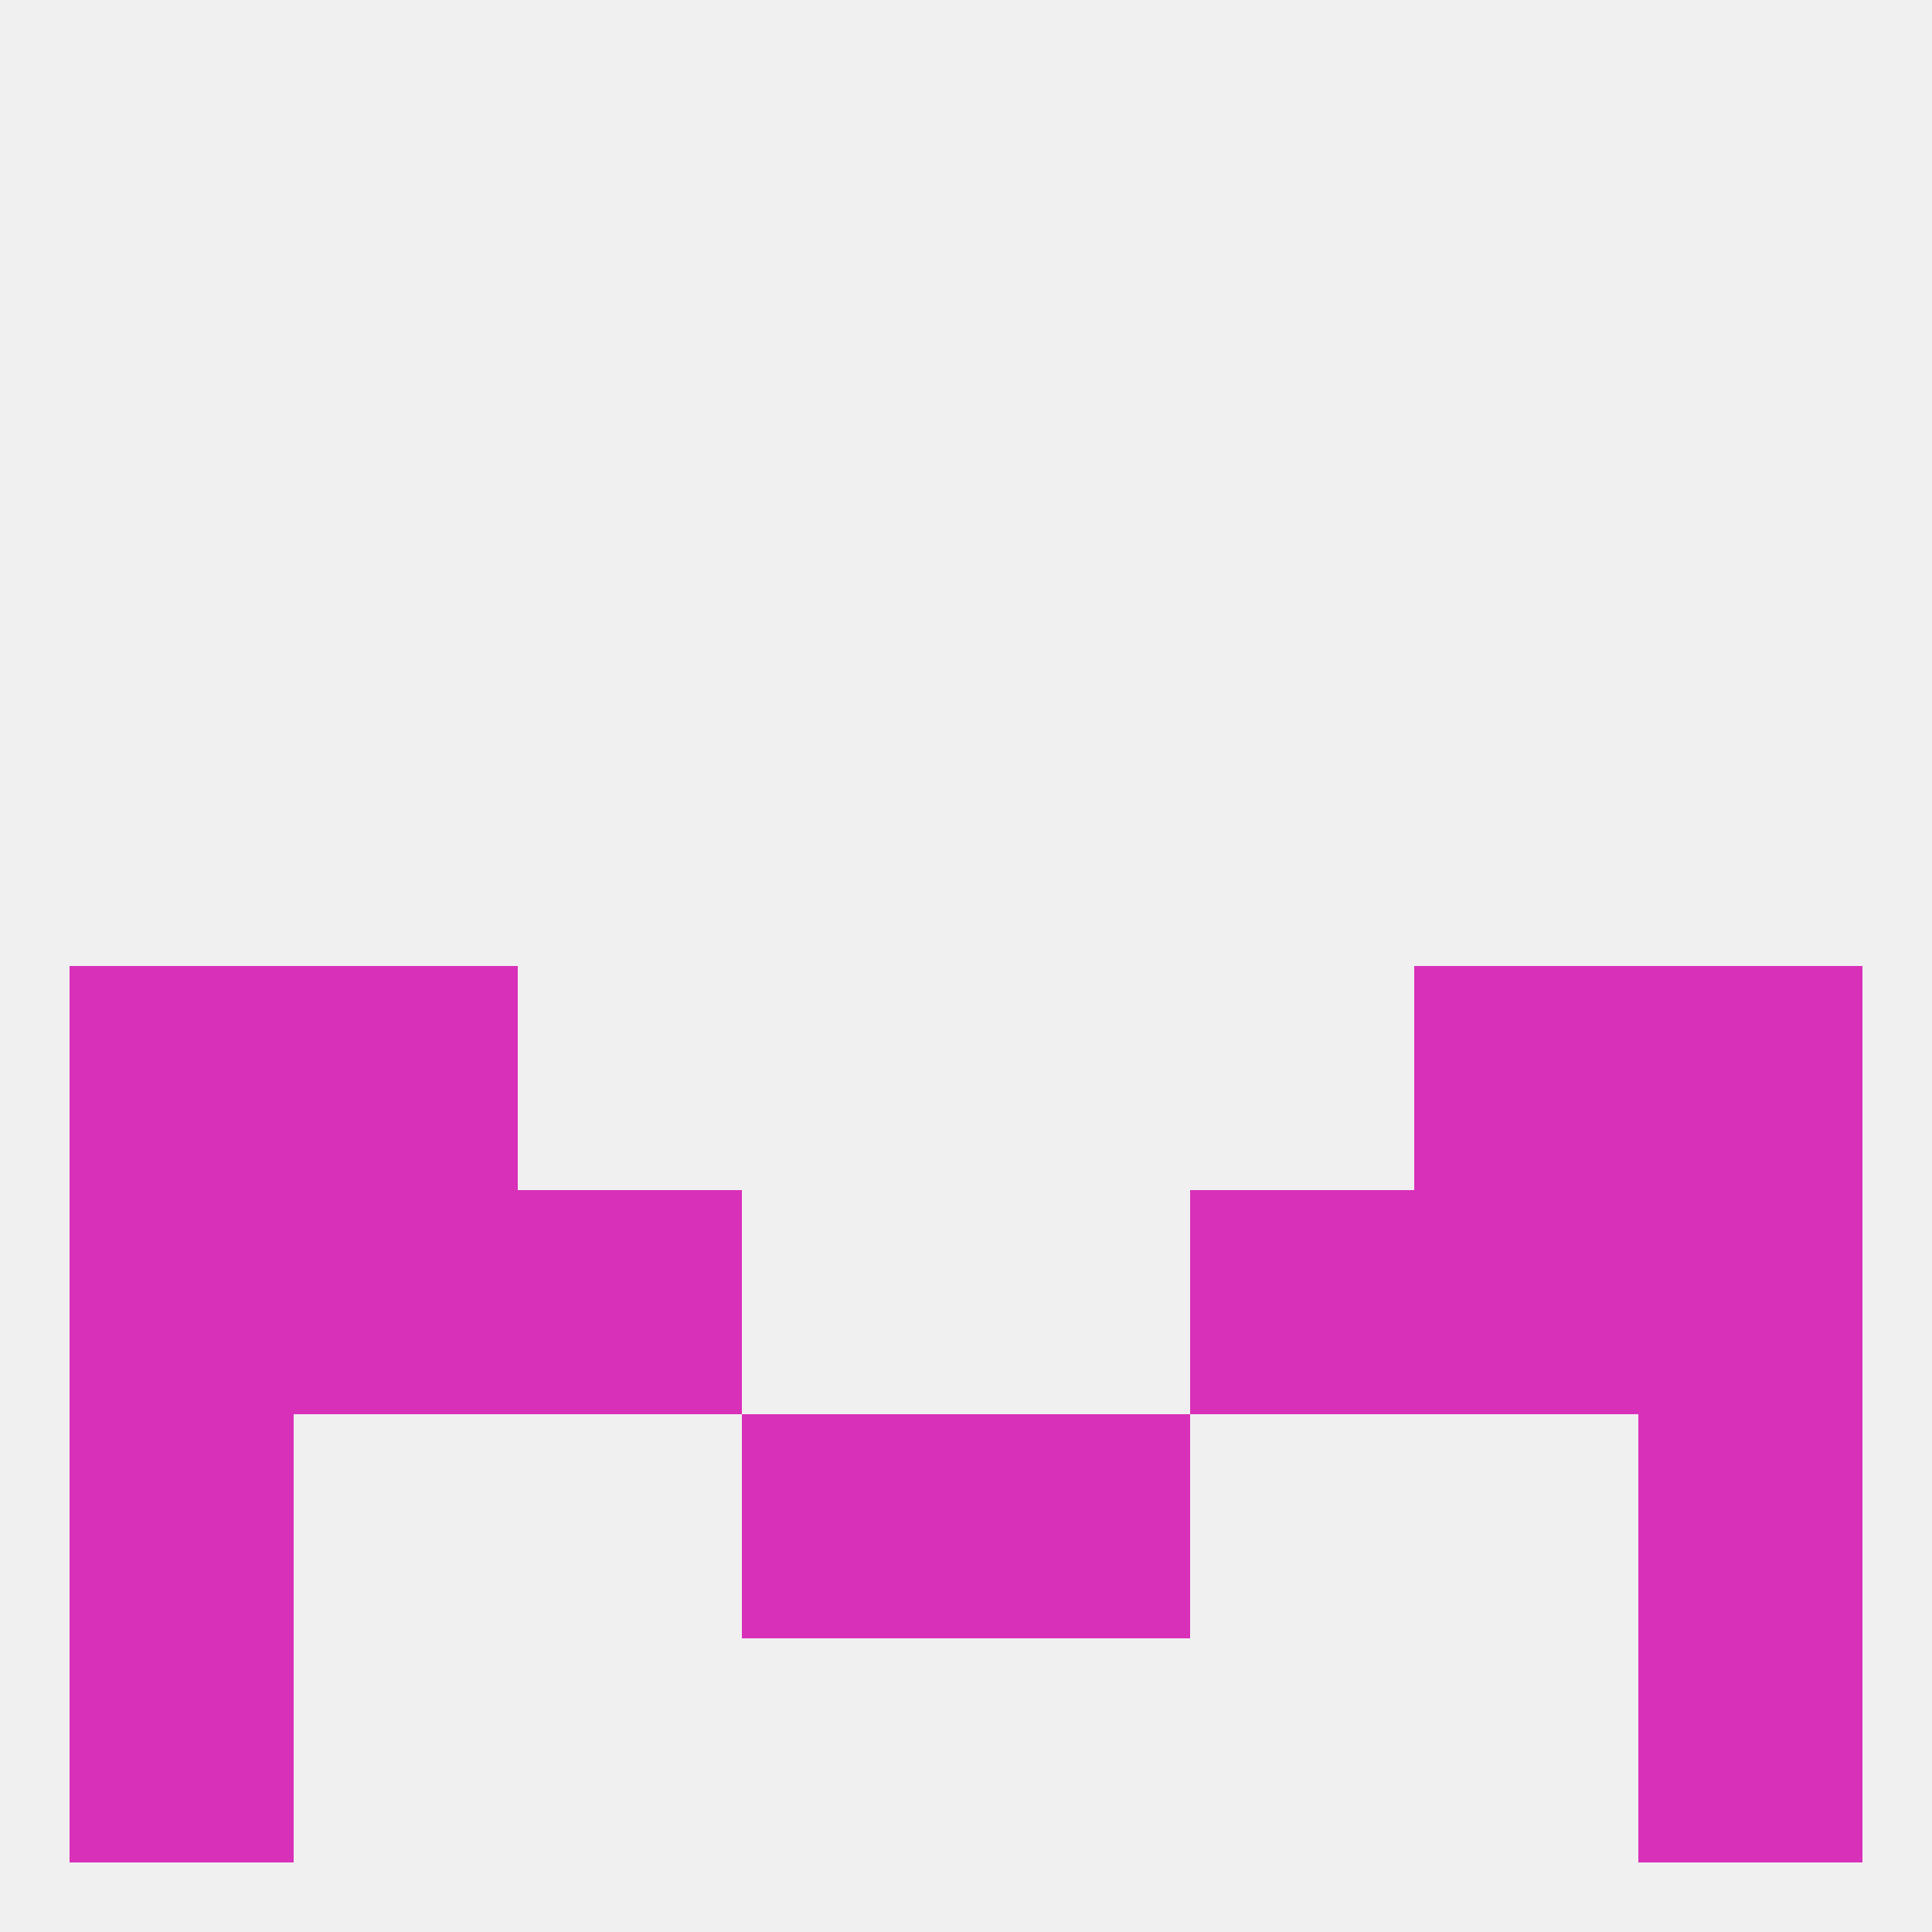
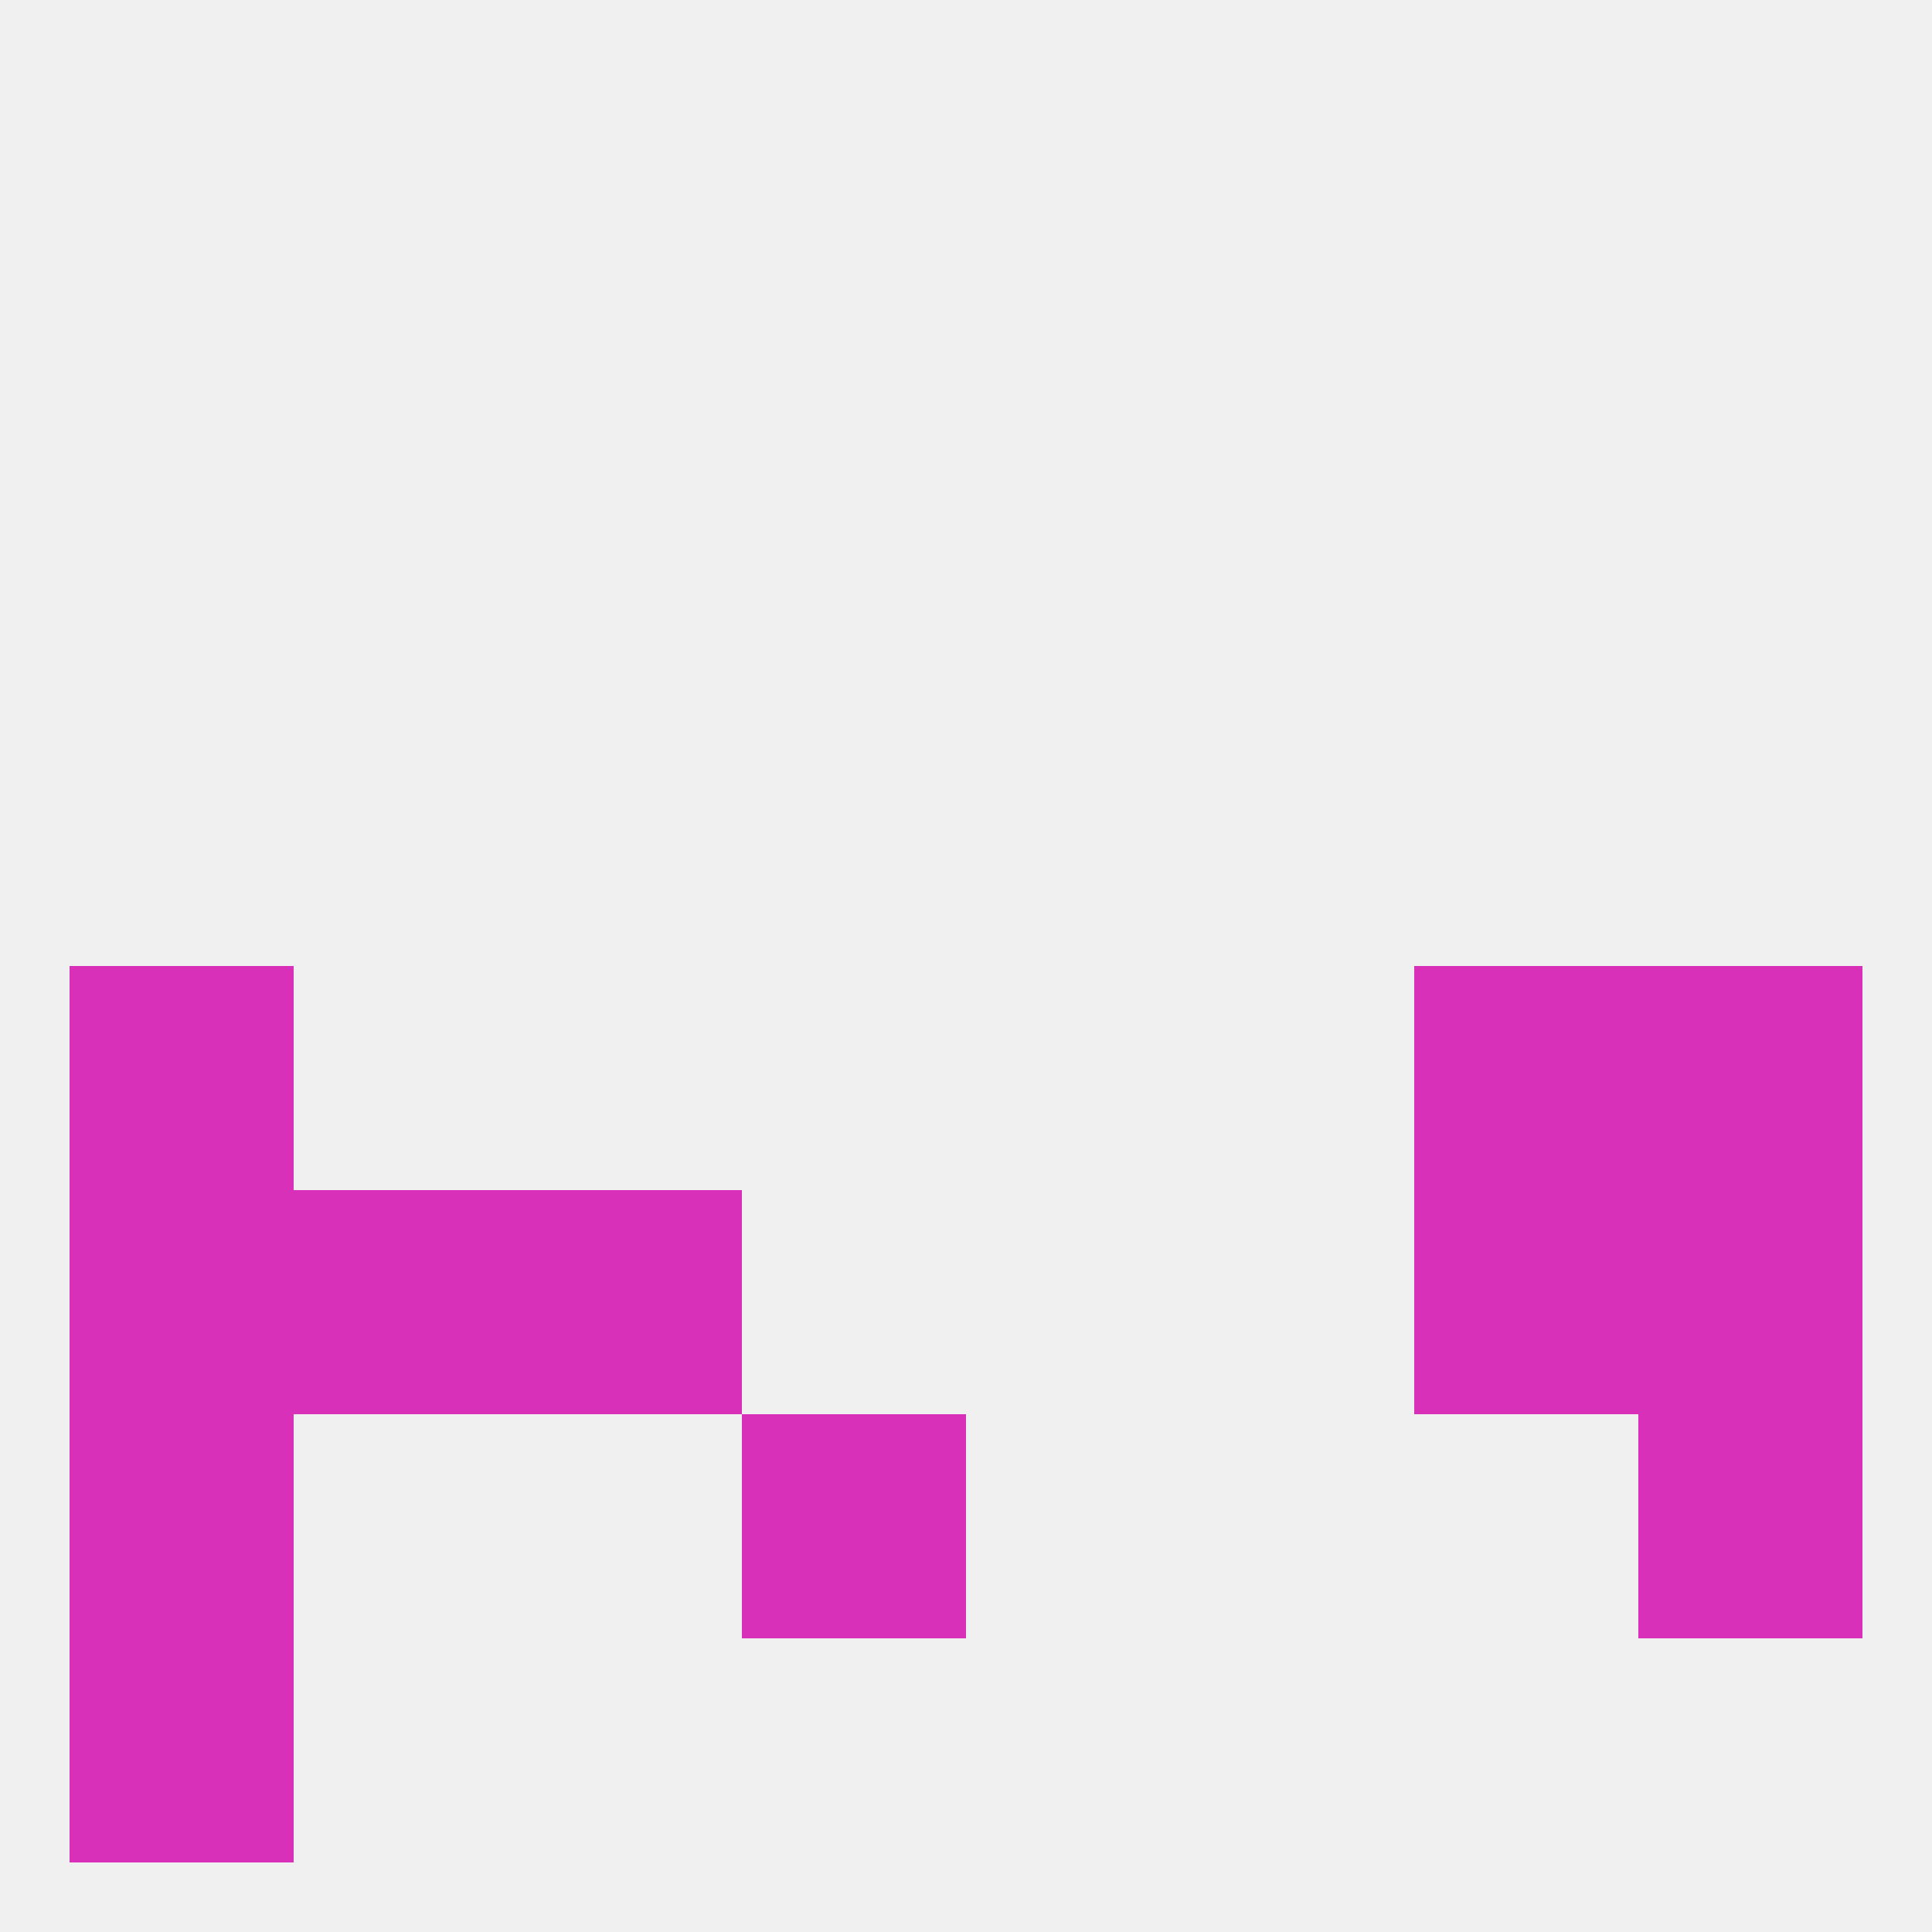
<svg xmlns="http://www.w3.org/2000/svg" version="1.1" baseprofile="full" width="250" height="250" viewBox="0 0 250 250">
  <rect width="100%" height="100%" fill="rgba(240,240,240,255)" />
  <rect x="212" y="125" width="29" height="29" fill="rgba(217,48,186,255)" />
-   <rect x="38" y="125" width="29" height="29" fill="rgba(217,48,186,255)" />
  <rect x="183" y="125" width="29" height="29" fill="rgba(217,48,186,255)" />
  <rect x="9" y="125" width="29" height="29" fill="rgba(217,48,186,255)" />
  <rect x="9" y="154" width="29" height="29" fill="rgba(217,48,186,255)" />
  <rect x="212" y="154" width="29" height="29" fill="rgba(217,48,186,255)" />
  <rect x="67" y="154" width="29" height="29" fill="rgba(217,48,186,255)" />
-   <rect x="154" y="154" width="29" height="29" fill="rgba(217,48,186,255)" />
  <rect x="38" y="154" width="29" height="29" fill="rgba(217,48,186,255)" />
  <rect x="183" y="154" width="29" height="29" fill="rgba(217,48,186,255)" />
  <rect x="9" y="212" width="29" height="29" fill="rgba(217,48,186,255)" />
-   <rect x="212" y="212" width="29" height="29" fill="rgba(217,48,186,255)" />
  <rect x="9" y="183" width="29" height="29" fill="rgba(217,48,186,255)" />
  <rect x="212" y="183" width="29" height="29" fill="rgba(217,48,186,255)" />
  <rect x="96" y="183" width="29" height="29" fill="rgba(217,48,186,255)" />
-   <rect x="125" y="183" width="29" height="29" fill="rgba(217,48,186,255)" />
</svg>